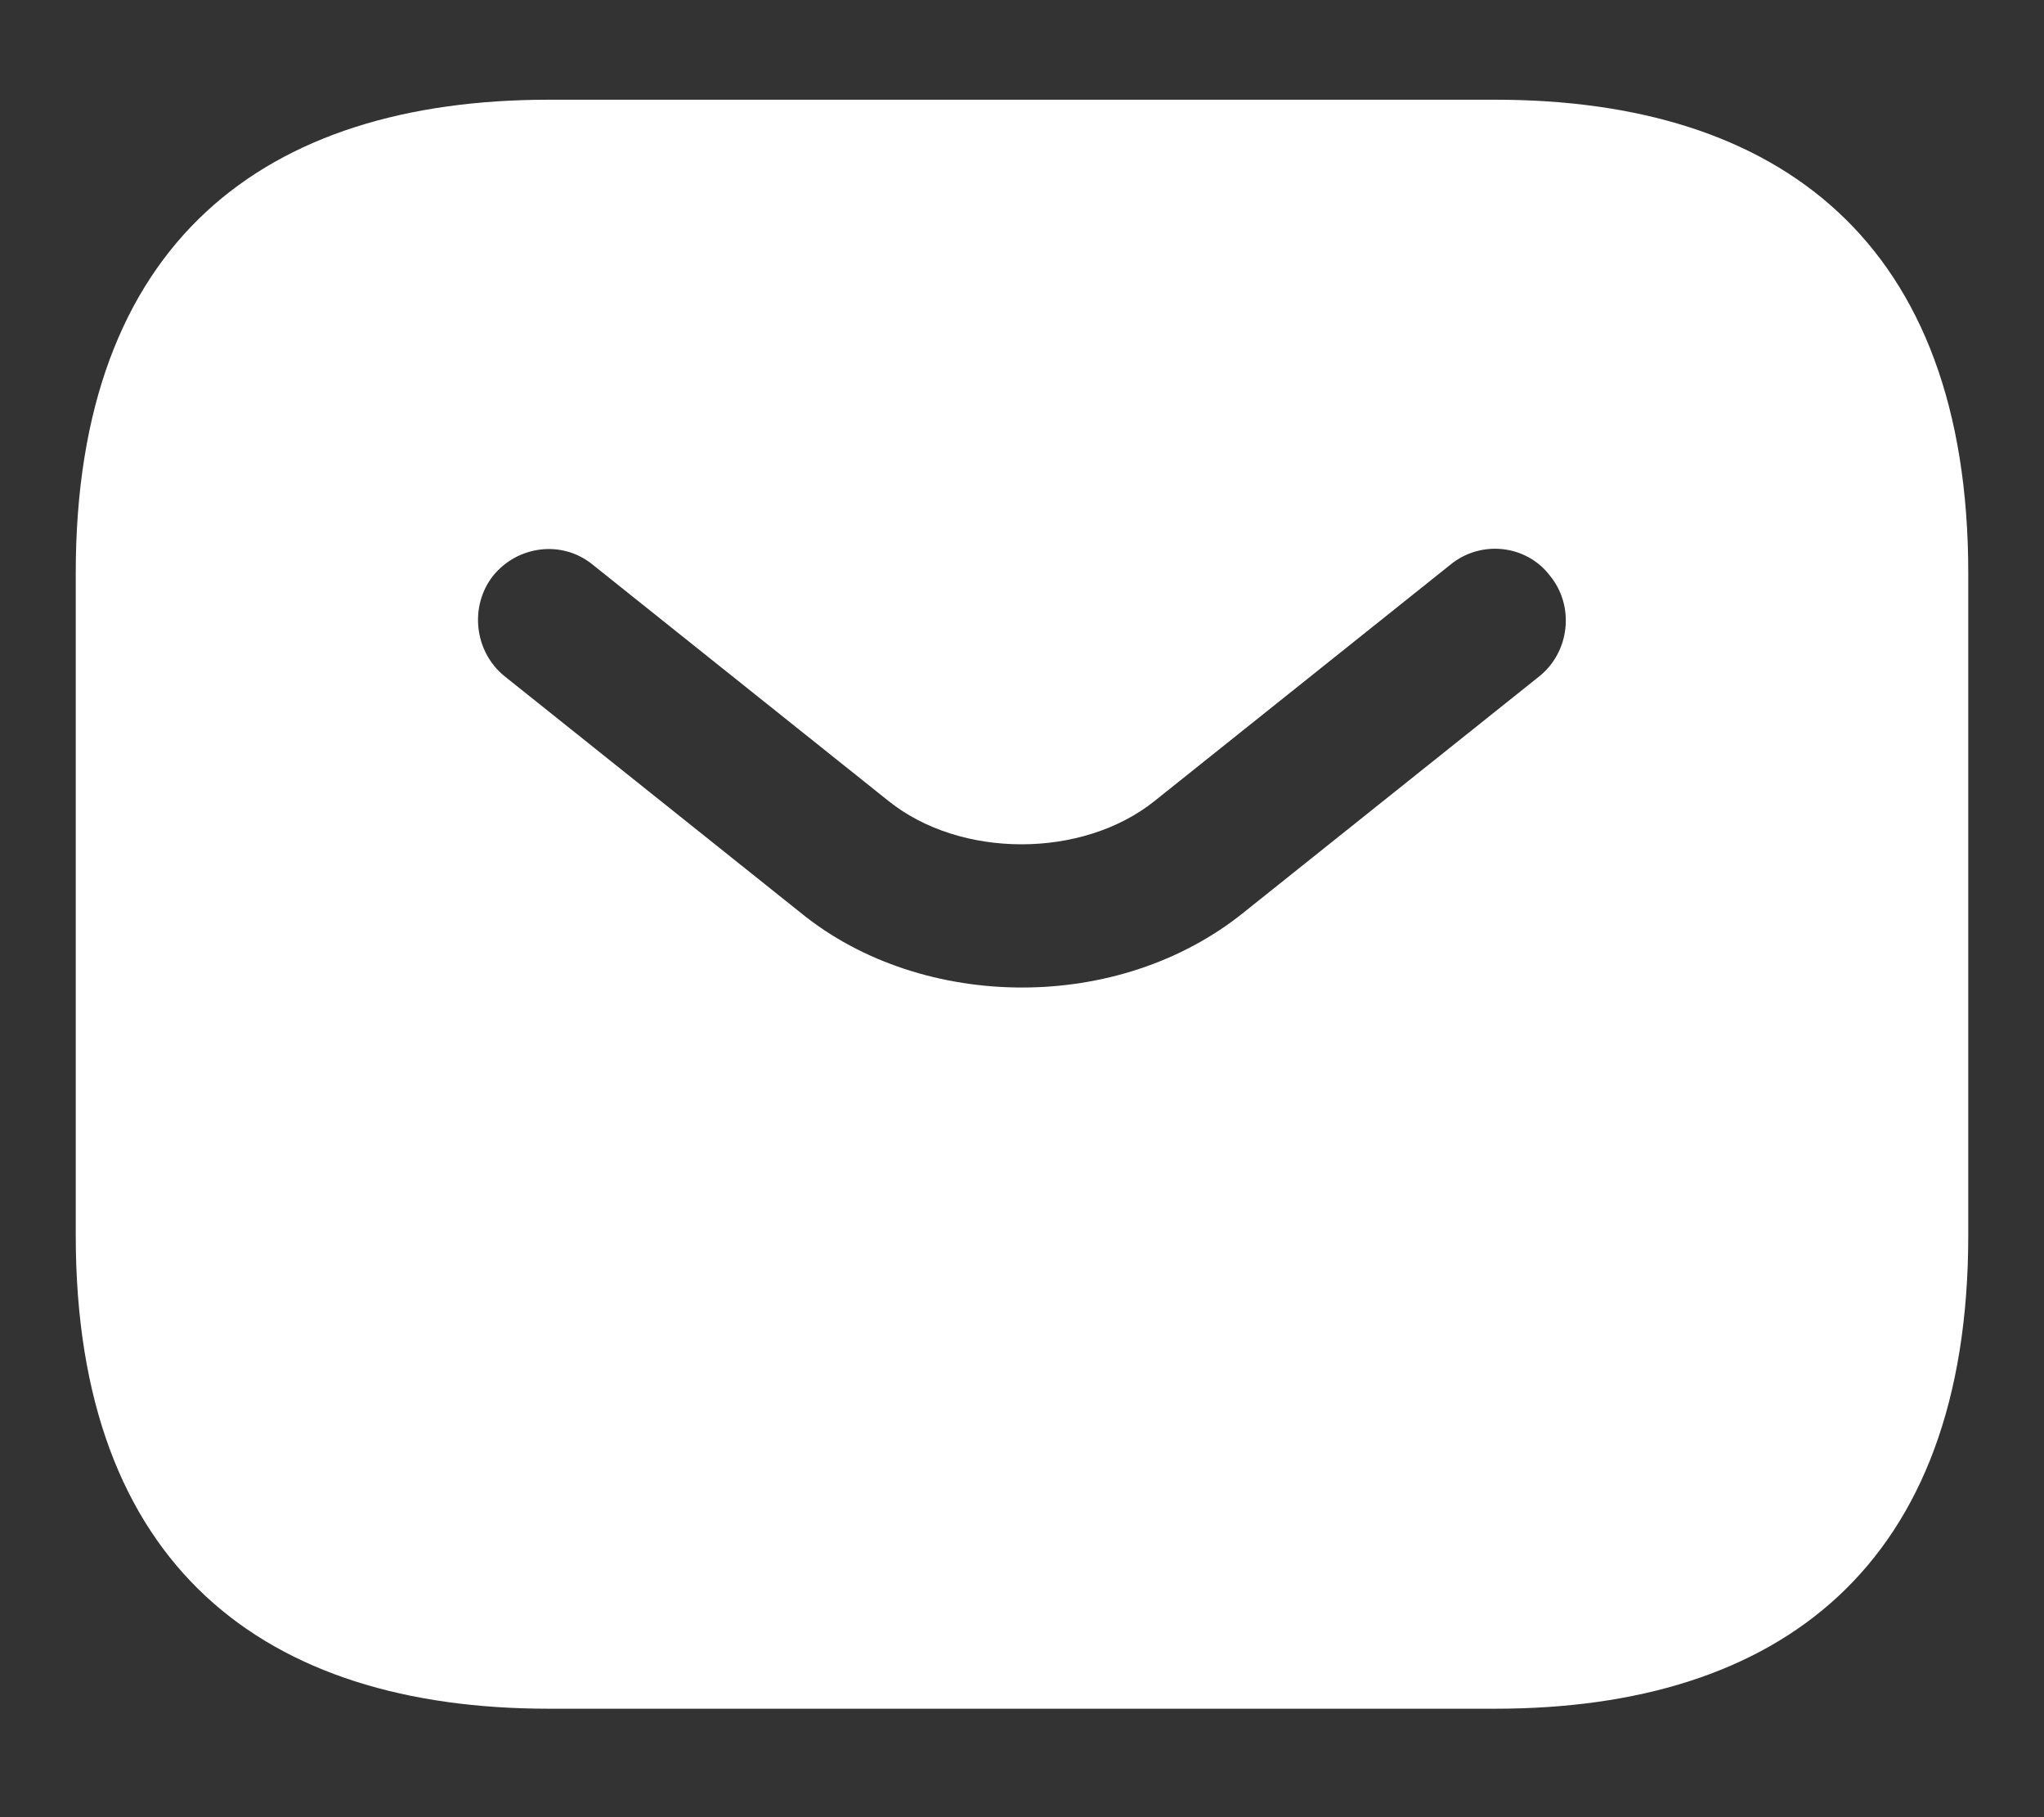
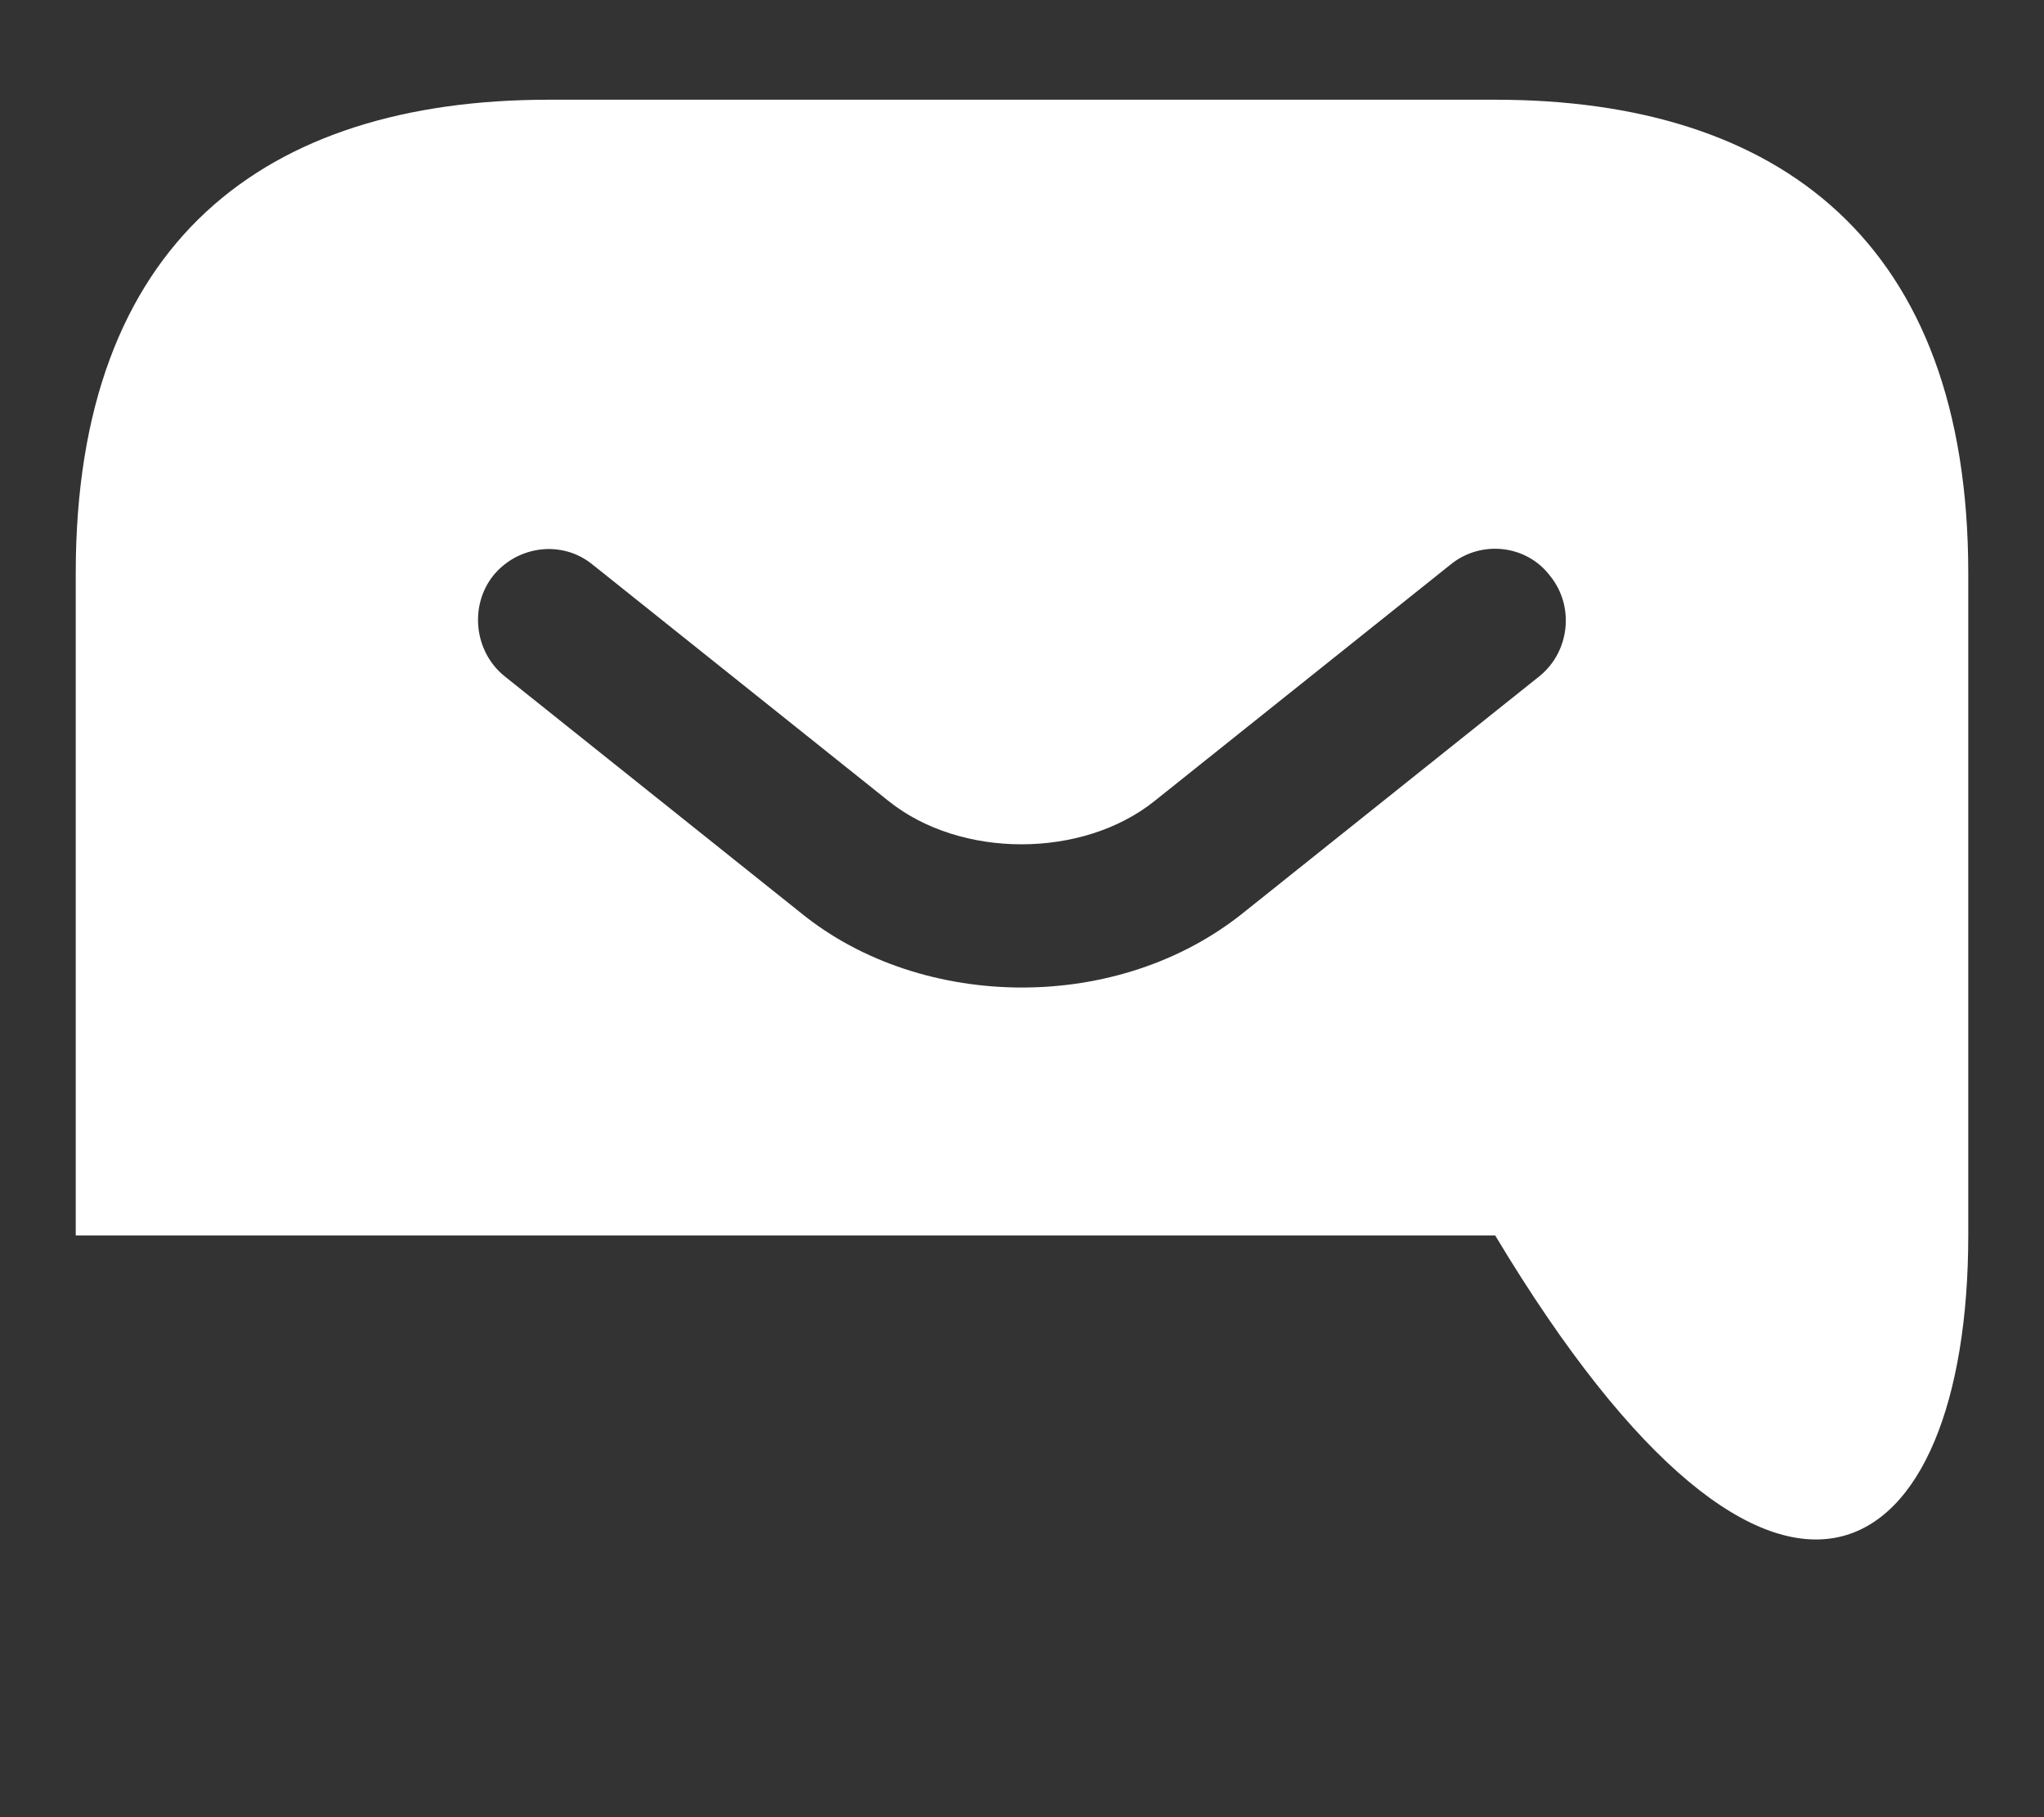
<svg xmlns="http://www.w3.org/2000/svg" width="18" height="16" viewBox="0 0 18 16" fill="none">
  <rect x="0" y="0" width="18" height="16" fill="#333333" stroke="none" />
-   <path d="M13.167 0.878H4.833C2.333 0.878 0.667 2.128 0.667 5.045V10.878C0.667 13.795 2.333 15.045 4.833 15.045H13.167C15.667 15.045 17.333 13.795 17.333 10.878V5.045C17.333 2.128 15.667 0.878 13.167 0.878ZM13.558 5.953L10.95 8.036C10.4 8.478 9.7 8.695 9 8.695C8.3 8.695 7.592 8.478 7.05 8.036L4.442 5.953C4.175 5.736 4.133 5.336 4.342 5.07C4.558 4.803 4.95 4.753 5.217 4.97L7.825 7.053C8.458 7.561 9.533 7.561 10.167 7.053L12.775 4.97C13.042 4.753 13.442 4.795 13.65 5.07C13.867 5.336 13.825 5.736 13.558 5.953Z" fill="white" />
+   <path d="M13.167 0.878H4.833C2.333 0.878 0.667 2.128 0.667 5.045V10.878H13.167C15.667 15.045 17.333 13.795 17.333 10.878V5.045C17.333 2.128 15.667 0.878 13.167 0.878ZM13.558 5.953L10.95 8.036C10.4 8.478 9.7 8.695 9 8.695C8.3 8.695 7.592 8.478 7.05 8.036L4.442 5.953C4.175 5.736 4.133 5.336 4.342 5.07C4.558 4.803 4.95 4.753 5.217 4.97L7.825 7.053C8.458 7.561 9.533 7.561 10.167 7.053L12.775 4.97C13.042 4.753 13.442 4.795 13.65 5.07C13.867 5.336 13.825 5.736 13.558 5.953Z" fill="white" />
</svg>